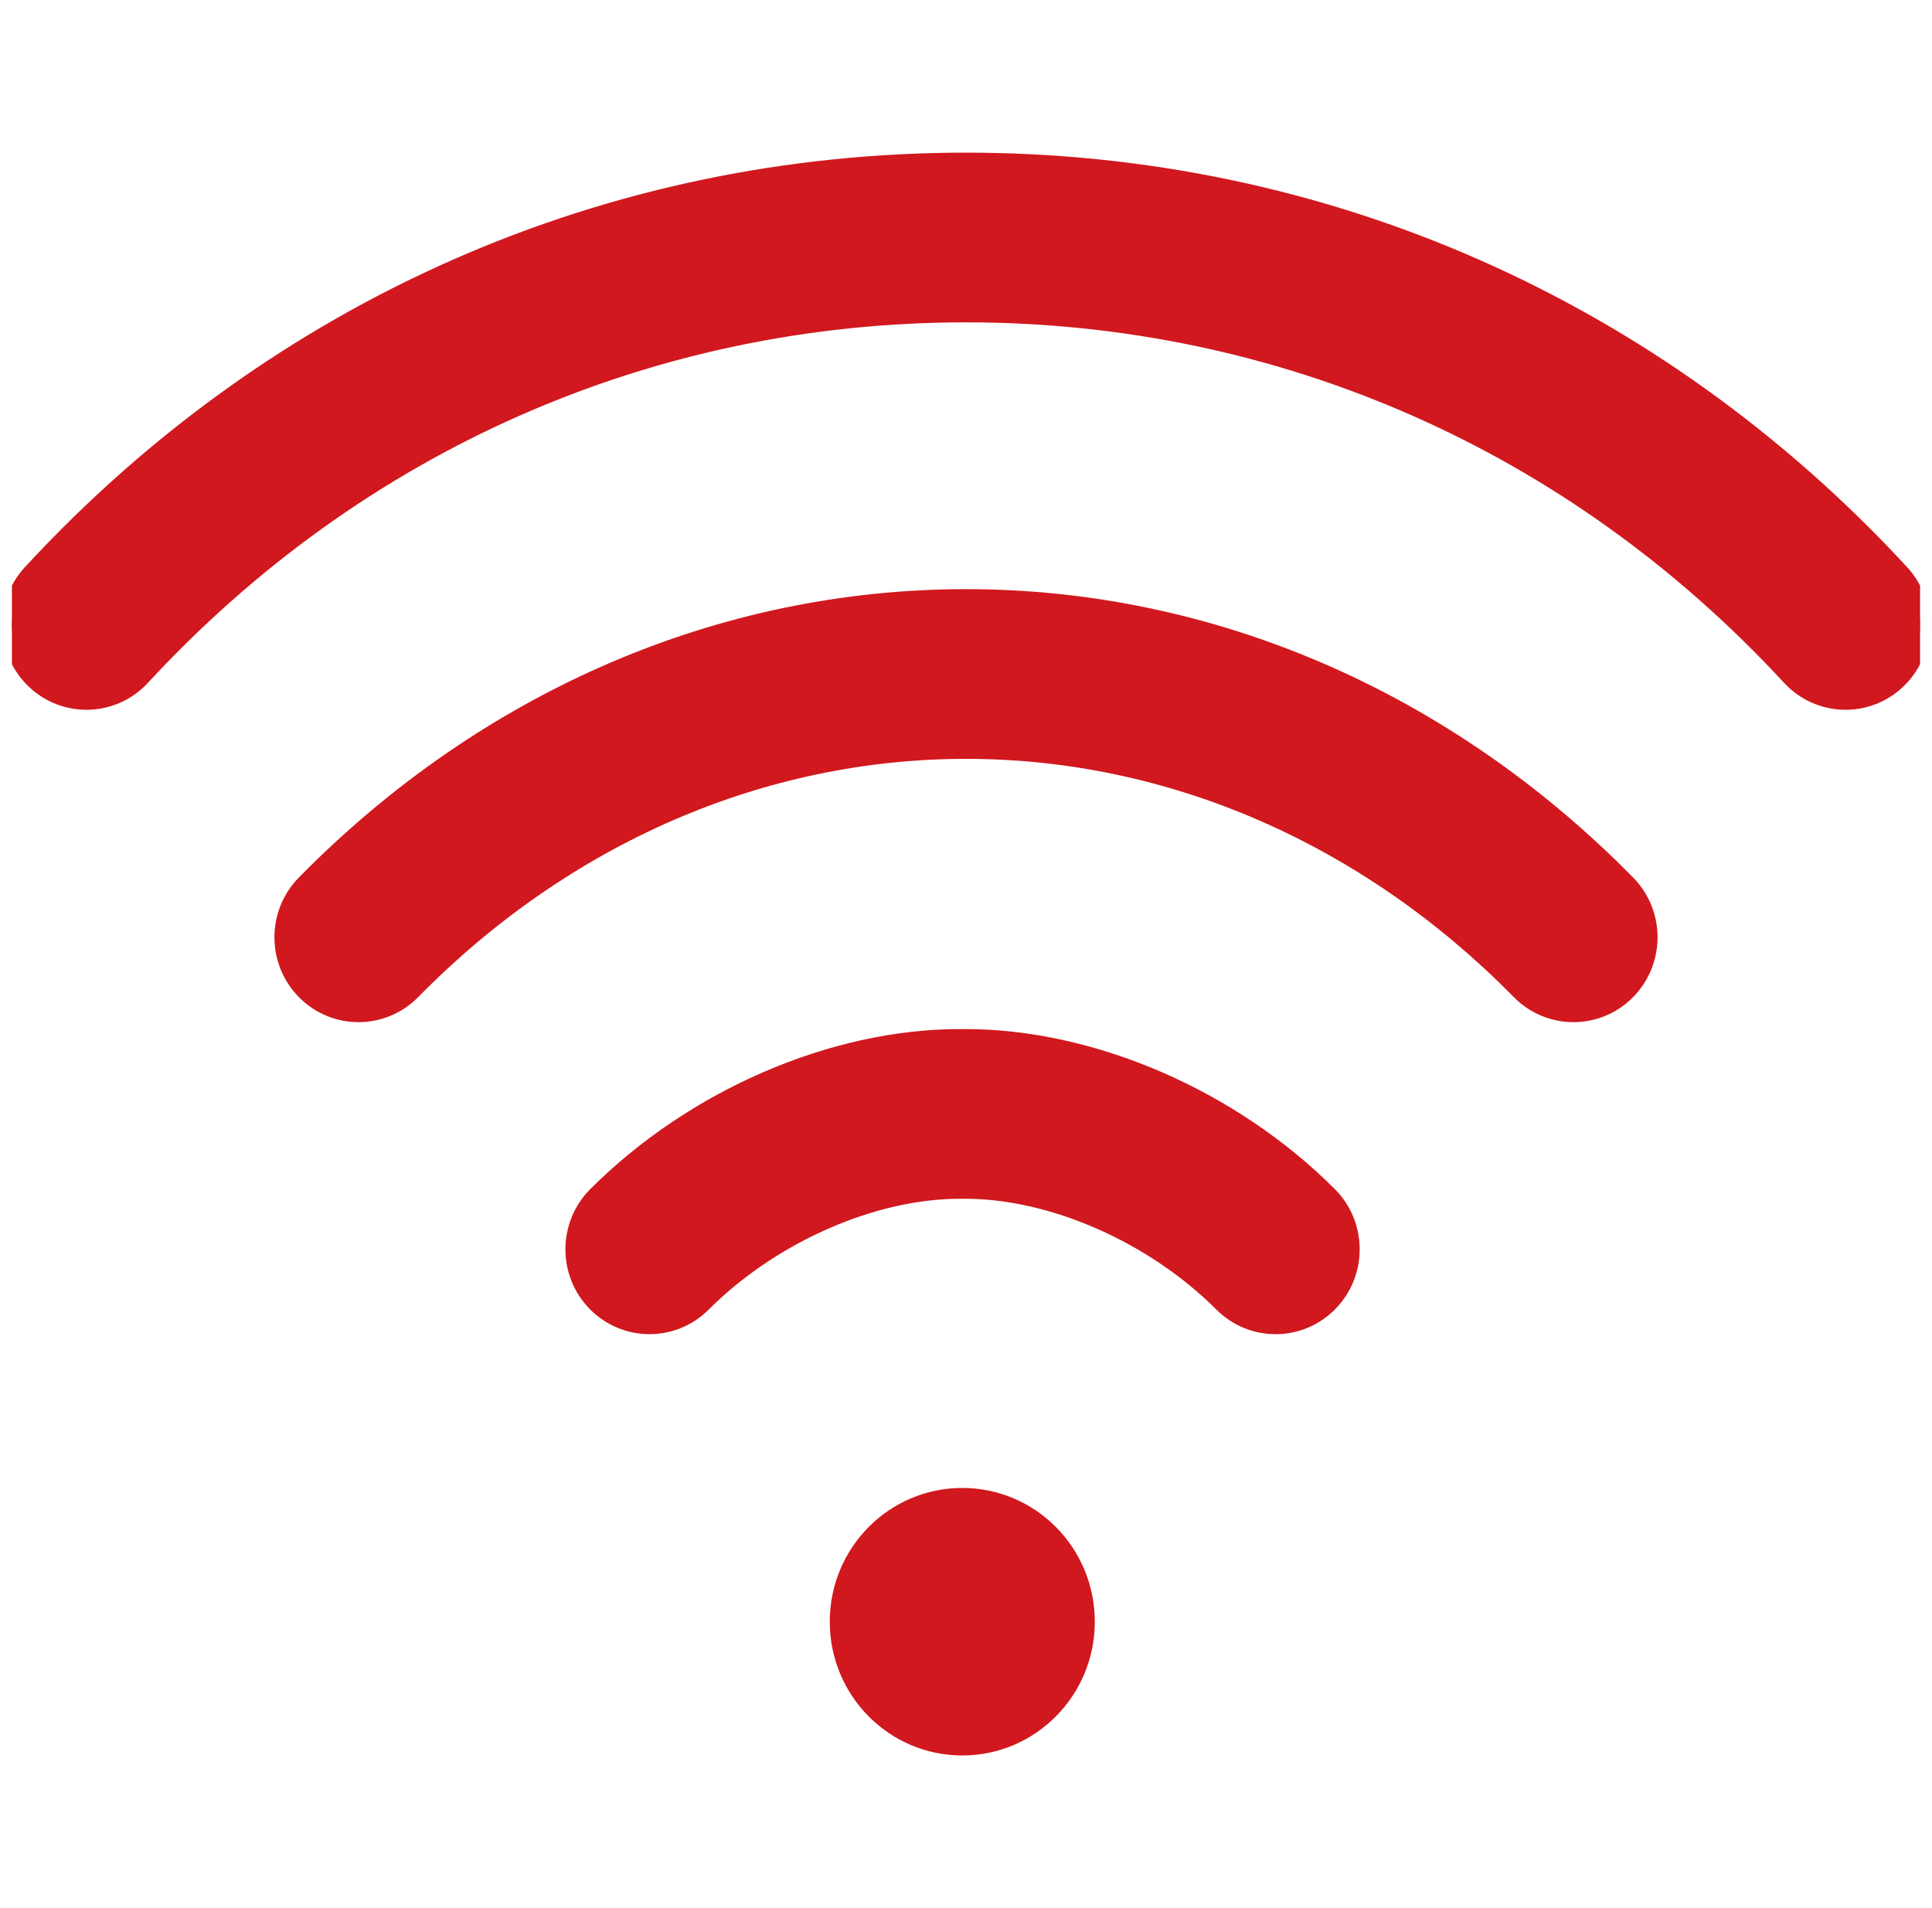
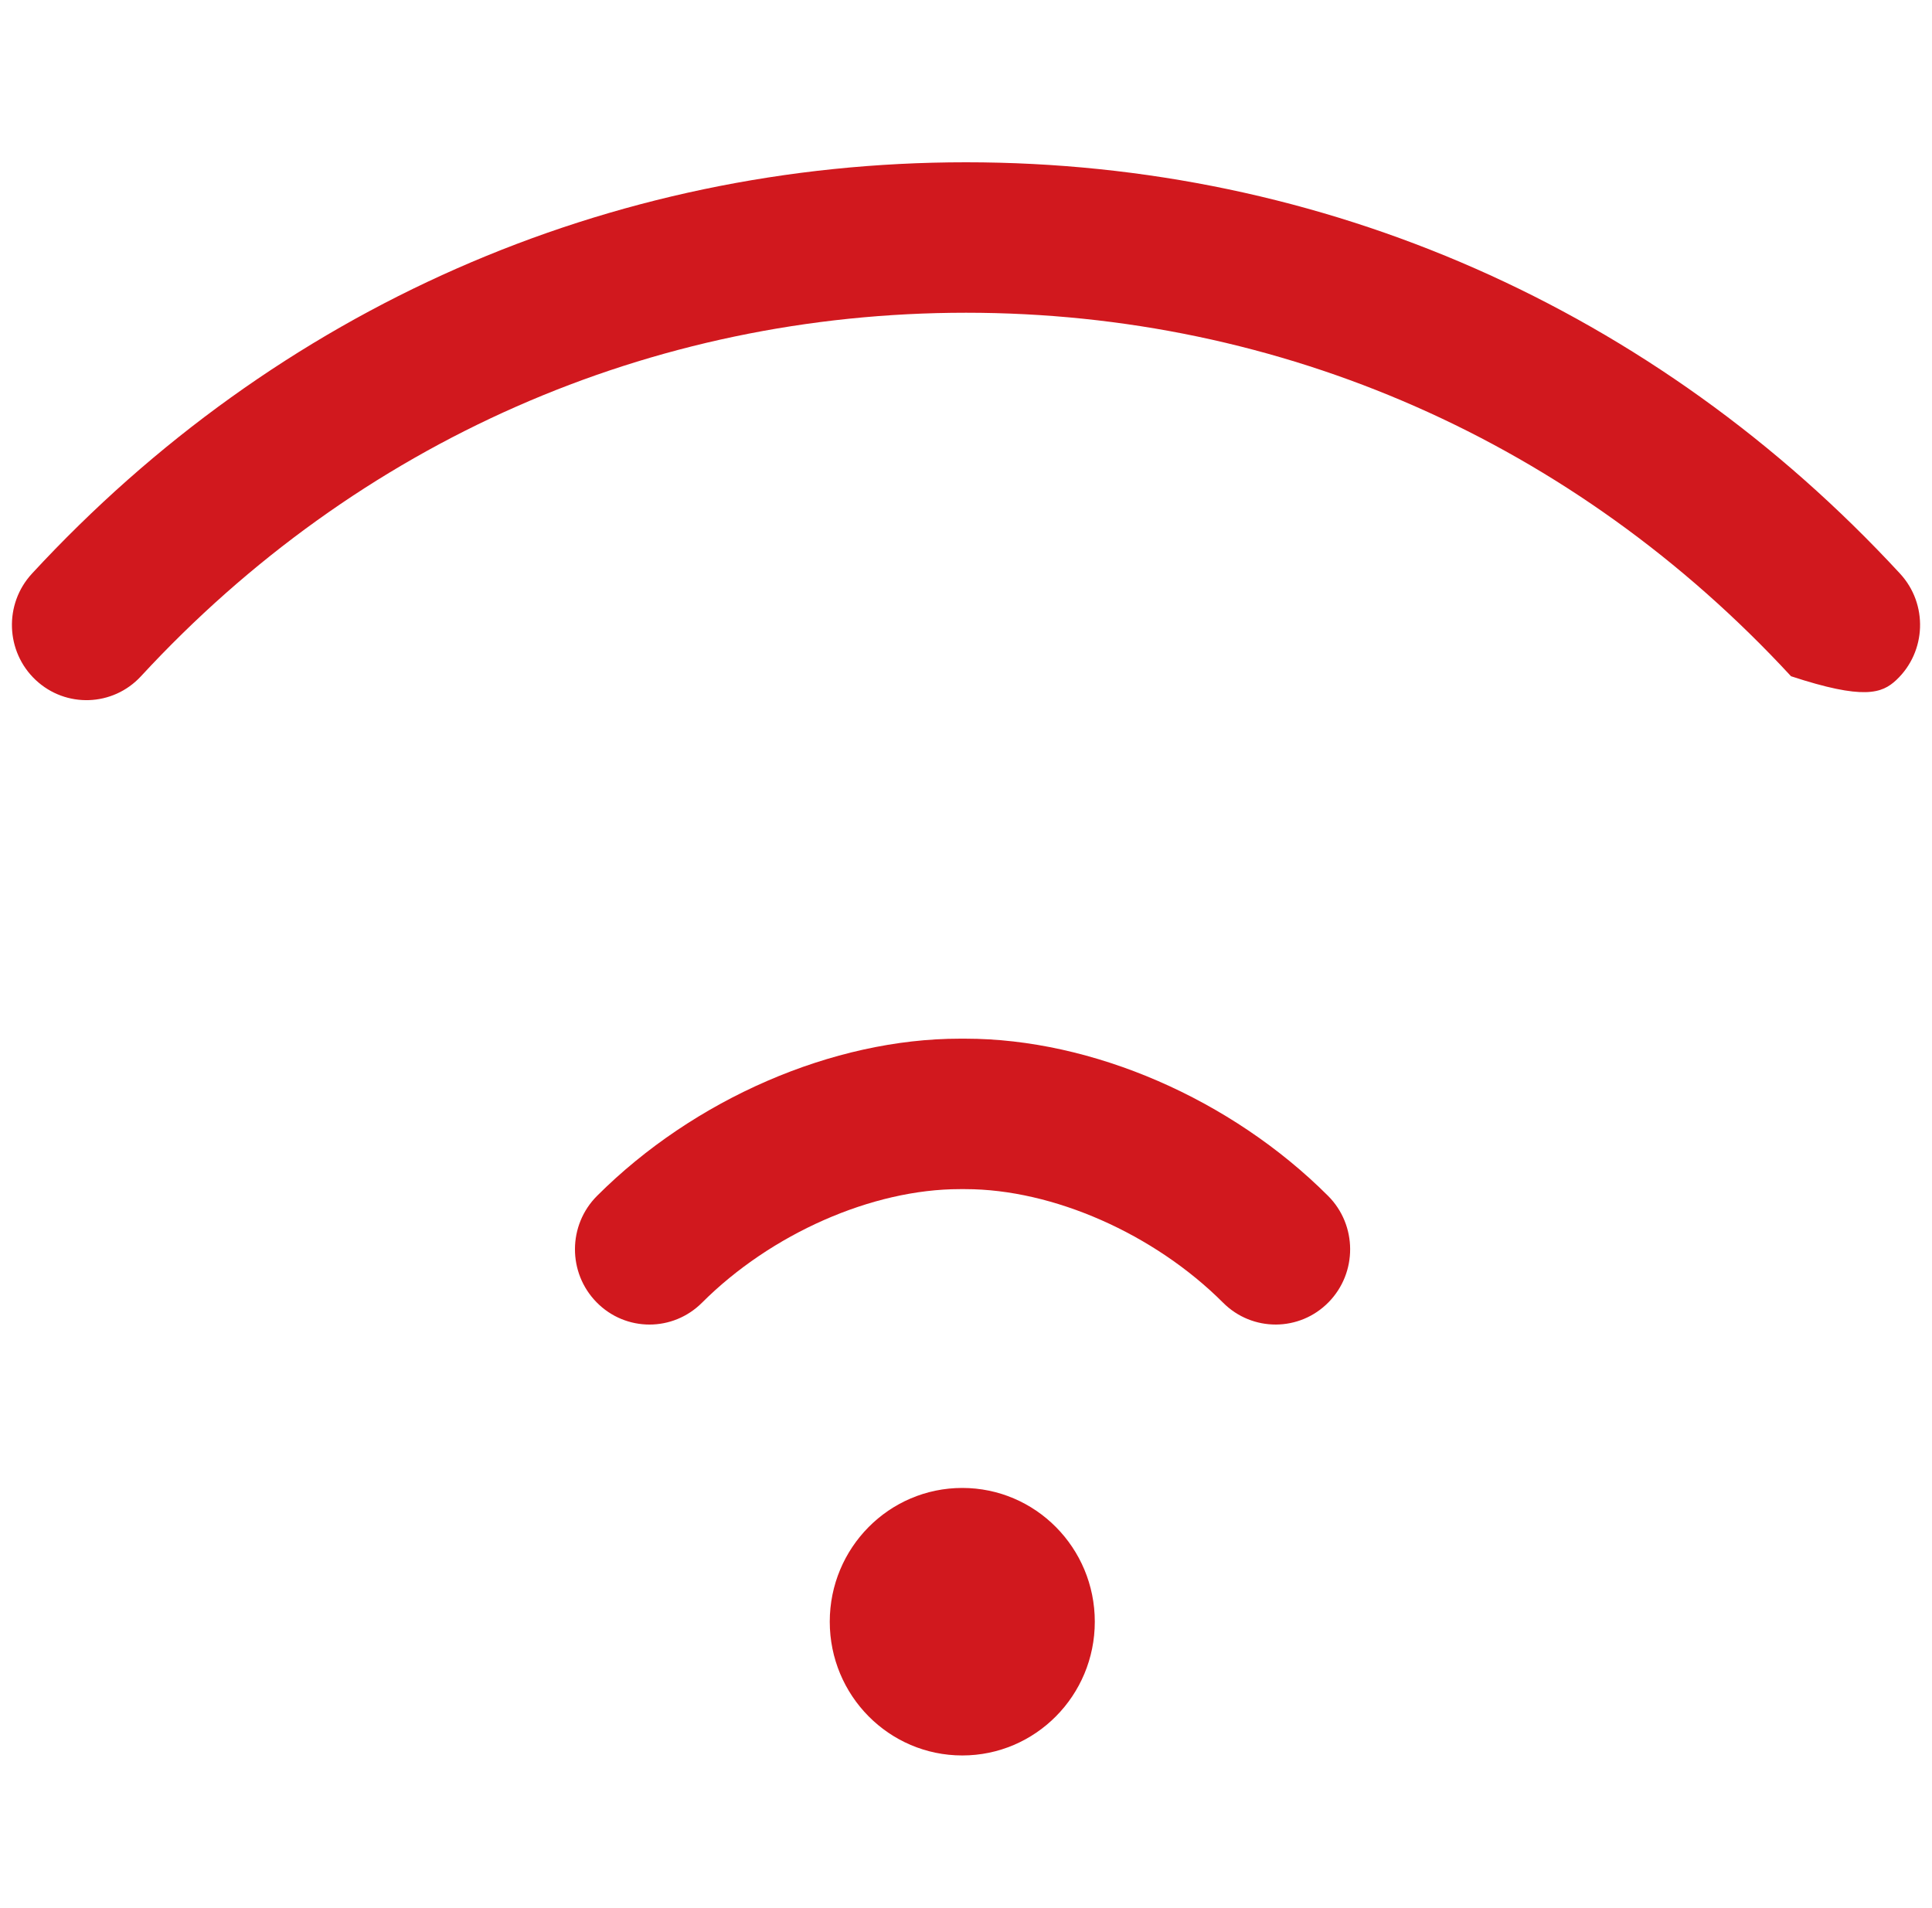
<svg xmlns="http://www.w3.org/2000/svg" width="81" height="80" viewBox="0 0 81 80" fill="none">
  <g clip-path="url(#clip0_1980_10349)">
    <path d="M40.344 73.196C43.191 73.196 45.5 70.866 45.5 67.992C45.5 65.118 43.191 62.788 40.344 62.788C37.496 62.788 35.188 65.118 35.188 67.992C35.188 70.866 37.496 73.196 40.344 73.196Z" fill="#D1181E" />
    <path fill-rule="evenodd" clip-rule="evenodd" d="M40.344 63.192C37.717 63.192 35.588 65.341 35.588 67.992C35.588 70.643 37.717 72.793 40.344 72.793C42.971 72.793 45.1 70.643 45.1 67.992C45.1 65.341 42.971 63.192 40.344 63.192ZM34.788 67.992C34.788 64.895 37.275 62.384 40.344 62.384C43.413 62.384 45.9 64.895 45.9 67.992C45.9 71.089 43.413 73.6 40.344 73.6C37.275 73.6 34.788 71.089 34.788 67.992Z" fill="#D1181E" />
-     <path d="M79.661 24.051C69.391 12.929 55.483 6.804 40.499 6.804C25.517 6.804 11.609 12.929 1.339 24.051C0.162 25.325 0.232 27.321 1.494 28.508C2.757 29.696 4.734 29.626 5.911 28.352C14.986 18.524 27.27 13.112 40.501 13.112C53.73 13.112 66.014 18.524 75.089 28.352C75.704 29.018 76.539 29.355 77.376 29.355C78.139 29.355 78.903 29.075 79.506 28.508C80.768 27.321 80.838 25.325 79.661 24.051Z" fill="#D1181E" />
-     <path fill-rule="evenodd" clip-rule="evenodd" d="M1.046 23.775C11.392 12.572 25.405 6.4 40.499 6.4C55.595 6.4 69.608 12.572 79.954 23.775C81.281 25.213 81.203 27.464 79.778 28.804L79.778 28.804C79.099 29.442 78.236 29.759 77.376 29.759C76.433 29.759 75.491 29.378 74.796 28.627C65.796 18.881 53.618 13.516 40.501 13.515C27.382 13.516 15.204 18.881 6.204 28.627C4.876 30.064 2.646 30.143 1.222 28.804L1.222 28.804C-0.202 27.464 -0.281 25.213 1.046 23.775L1.046 23.775ZM1.632 24.326C0.606 25.437 0.666 27.177 1.767 28.213C2.868 29.249 4.592 29.188 5.619 28.076L5.619 28.076C14.769 18.168 27.158 12.708 40.501 12.708C53.842 12.708 66.231 18.168 75.382 28.076C75.918 28.657 76.645 28.951 77.376 28.951C78.041 28.951 78.708 28.707 79.233 28.213C80.334 27.177 80.395 25.437 79.369 24.326C69.174 13.286 55.372 7.208 40.499 7.207C25.628 7.208 11.827 13.286 1.632 24.326Z" fill="#D1181E" />
-     <path d="M68.186 37.076C60.595 29.356 50.762 25.104 40.499 25.105C30.235 25.105 20.402 29.356 12.812 37.076C11.597 38.313 11.604 40.31 12.83 41.537C14.055 42.764 16.033 42.756 17.249 41.519C23.656 35.002 31.913 31.413 40.499 31.413C49.084 31.412 57.341 35.002 63.75 41.52C64.361 42.141 65.164 42.452 65.968 42.452C66.764 42.452 67.56 42.147 68.17 41.536C69.395 40.309 69.402 38.312 68.186 37.076Z" fill="#D1181E" />
-     <path fill-rule="evenodd" clip-rule="evenodd" d="M40.5 24.701C50.874 24.701 60.808 28.999 68.47 36.792L68.186 37.076L68.47 36.792C69.842 38.186 69.833 40.439 68.452 41.823L68.452 41.823C67.764 42.511 66.865 42.856 65.968 42.856C65.062 42.856 64.155 42.505 63.466 41.804L63.75 41.52L63.466 41.804C57.127 35.358 48.97 31.816 40.5 31.816C32.027 31.817 23.87 35.358 17.533 41.804C16.162 43.199 13.93 43.207 12.548 41.823C11.166 40.439 11.157 38.187 12.529 36.792L12.81 37.074L12.529 36.792C20.189 29 30.122 24.701 40.5 24.701ZM67.903 37.36C60.382 29.712 50.65 25.508 40.5 25.508C30.347 25.509 20.615 29.713 13.097 37.361C12.037 38.439 12.043 40.18 13.111 41.25C14.18 42.32 15.905 42.313 16.965 41.235L17.249 41.519L16.965 41.235C23.442 34.647 31.8 31.009 40.5 31.009C49.197 31.009 57.555 34.646 64.034 41.235C64.567 41.777 65.267 42.048 65.968 42.048C66.663 42.048 67.356 41.782 67.888 41.25C68.956 40.18 68.963 38.438 67.903 37.36Z" fill="#D1181E" />
+     <path d="M79.661 24.051C69.391 12.929 55.483 6.804 40.499 6.804C25.517 6.804 11.609 12.929 1.339 24.051C0.162 25.325 0.232 27.321 1.494 28.508C2.757 29.696 4.734 29.626 5.911 28.352C14.986 18.524 27.27 13.112 40.501 13.112C53.73 13.112 66.014 18.524 75.089 28.352C78.139 29.355 78.903 29.075 79.506 28.508C80.768 27.321 80.838 25.325 79.661 24.051Z" fill="#D1181E" />
    <path d="M55.68 50.139C51.614 46.074 45.786 43.548 40.471 43.548C40.47 43.548 40.469 43.548 40.468 43.548H40.243C40.242 43.548 40.242 43.548 40.241 43.548C34.925 43.548 29.096 46.074 25.031 50.139C23.805 51.365 23.796 53.362 25.011 54.599C25.622 55.222 26.426 55.534 27.23 55.534C28.025 55.534 28.82 55.229 29.43 54.62C32.324 51.726 36.567 49.856 40.241 49.856C40.241 49.856 40.242 49.856 40.242 49.856H40.469C40.469 49.856 40.469 49.856 40.47 49.856C44.143 49.856 48.387 51.726 51.281 54.62C52.507 55.846 54.486 55.837 55.7 54.599C56.915 53.362 56.906 51.365 55.68 50.139Z" fill="#D1181E" />
-     <path fill-rule="evenodd" clip-rule="evenodd" d="M24.75 49.852C28.884 45.718 34.811 43.145 40.241 43.145H40.47C45.9 43.145 51.827 45.718 55.961 49.852C57.344 51.235 57.355 53.488 55.984 54.883C54.614 56.28 52.382 56.29 50.999 54.907C48.171 52.079 44.026 50.26 40.47 50.26H40.242C36.685 50.26 32.54 52.079 29.711 54.907C29.024 55.594 28.127 55.937 27.231 55.937C26.324 55.937 25.416 55.586 24.726 54.883C23.356 53.488 23.367 51.235 24.75 49.852ZM40.241 43.952C35.039 43.952 29.309 46.429 25.313 50.426C24.244 51.495 24.235 53.236 25.295 54.315C25.828 54.858 26.528 55.13 27.231 55.13C27.924 55.13 28.617 54.865 29.148 54.333C32.108 51.373 36.45 49.453 40.241 49.453H40.469C44.26 49.453 48.602 51.373 51.562 54.333C52.632 55.402 54.357 55.395 55.416 54.315C56.475 53.236 56.467 51.495 55.398 50.426C51.401 46.429 45.672 43.952 40.471 43.952H40.241Z" fill="#D1181E" />
  </g>
  <defs>
    <clipPath id="clip0_1980_10349">
      <rect width="80" height="80" fill="white" transform="translate(0.5)" />
    </clipPath>
  </defs>
</svg>